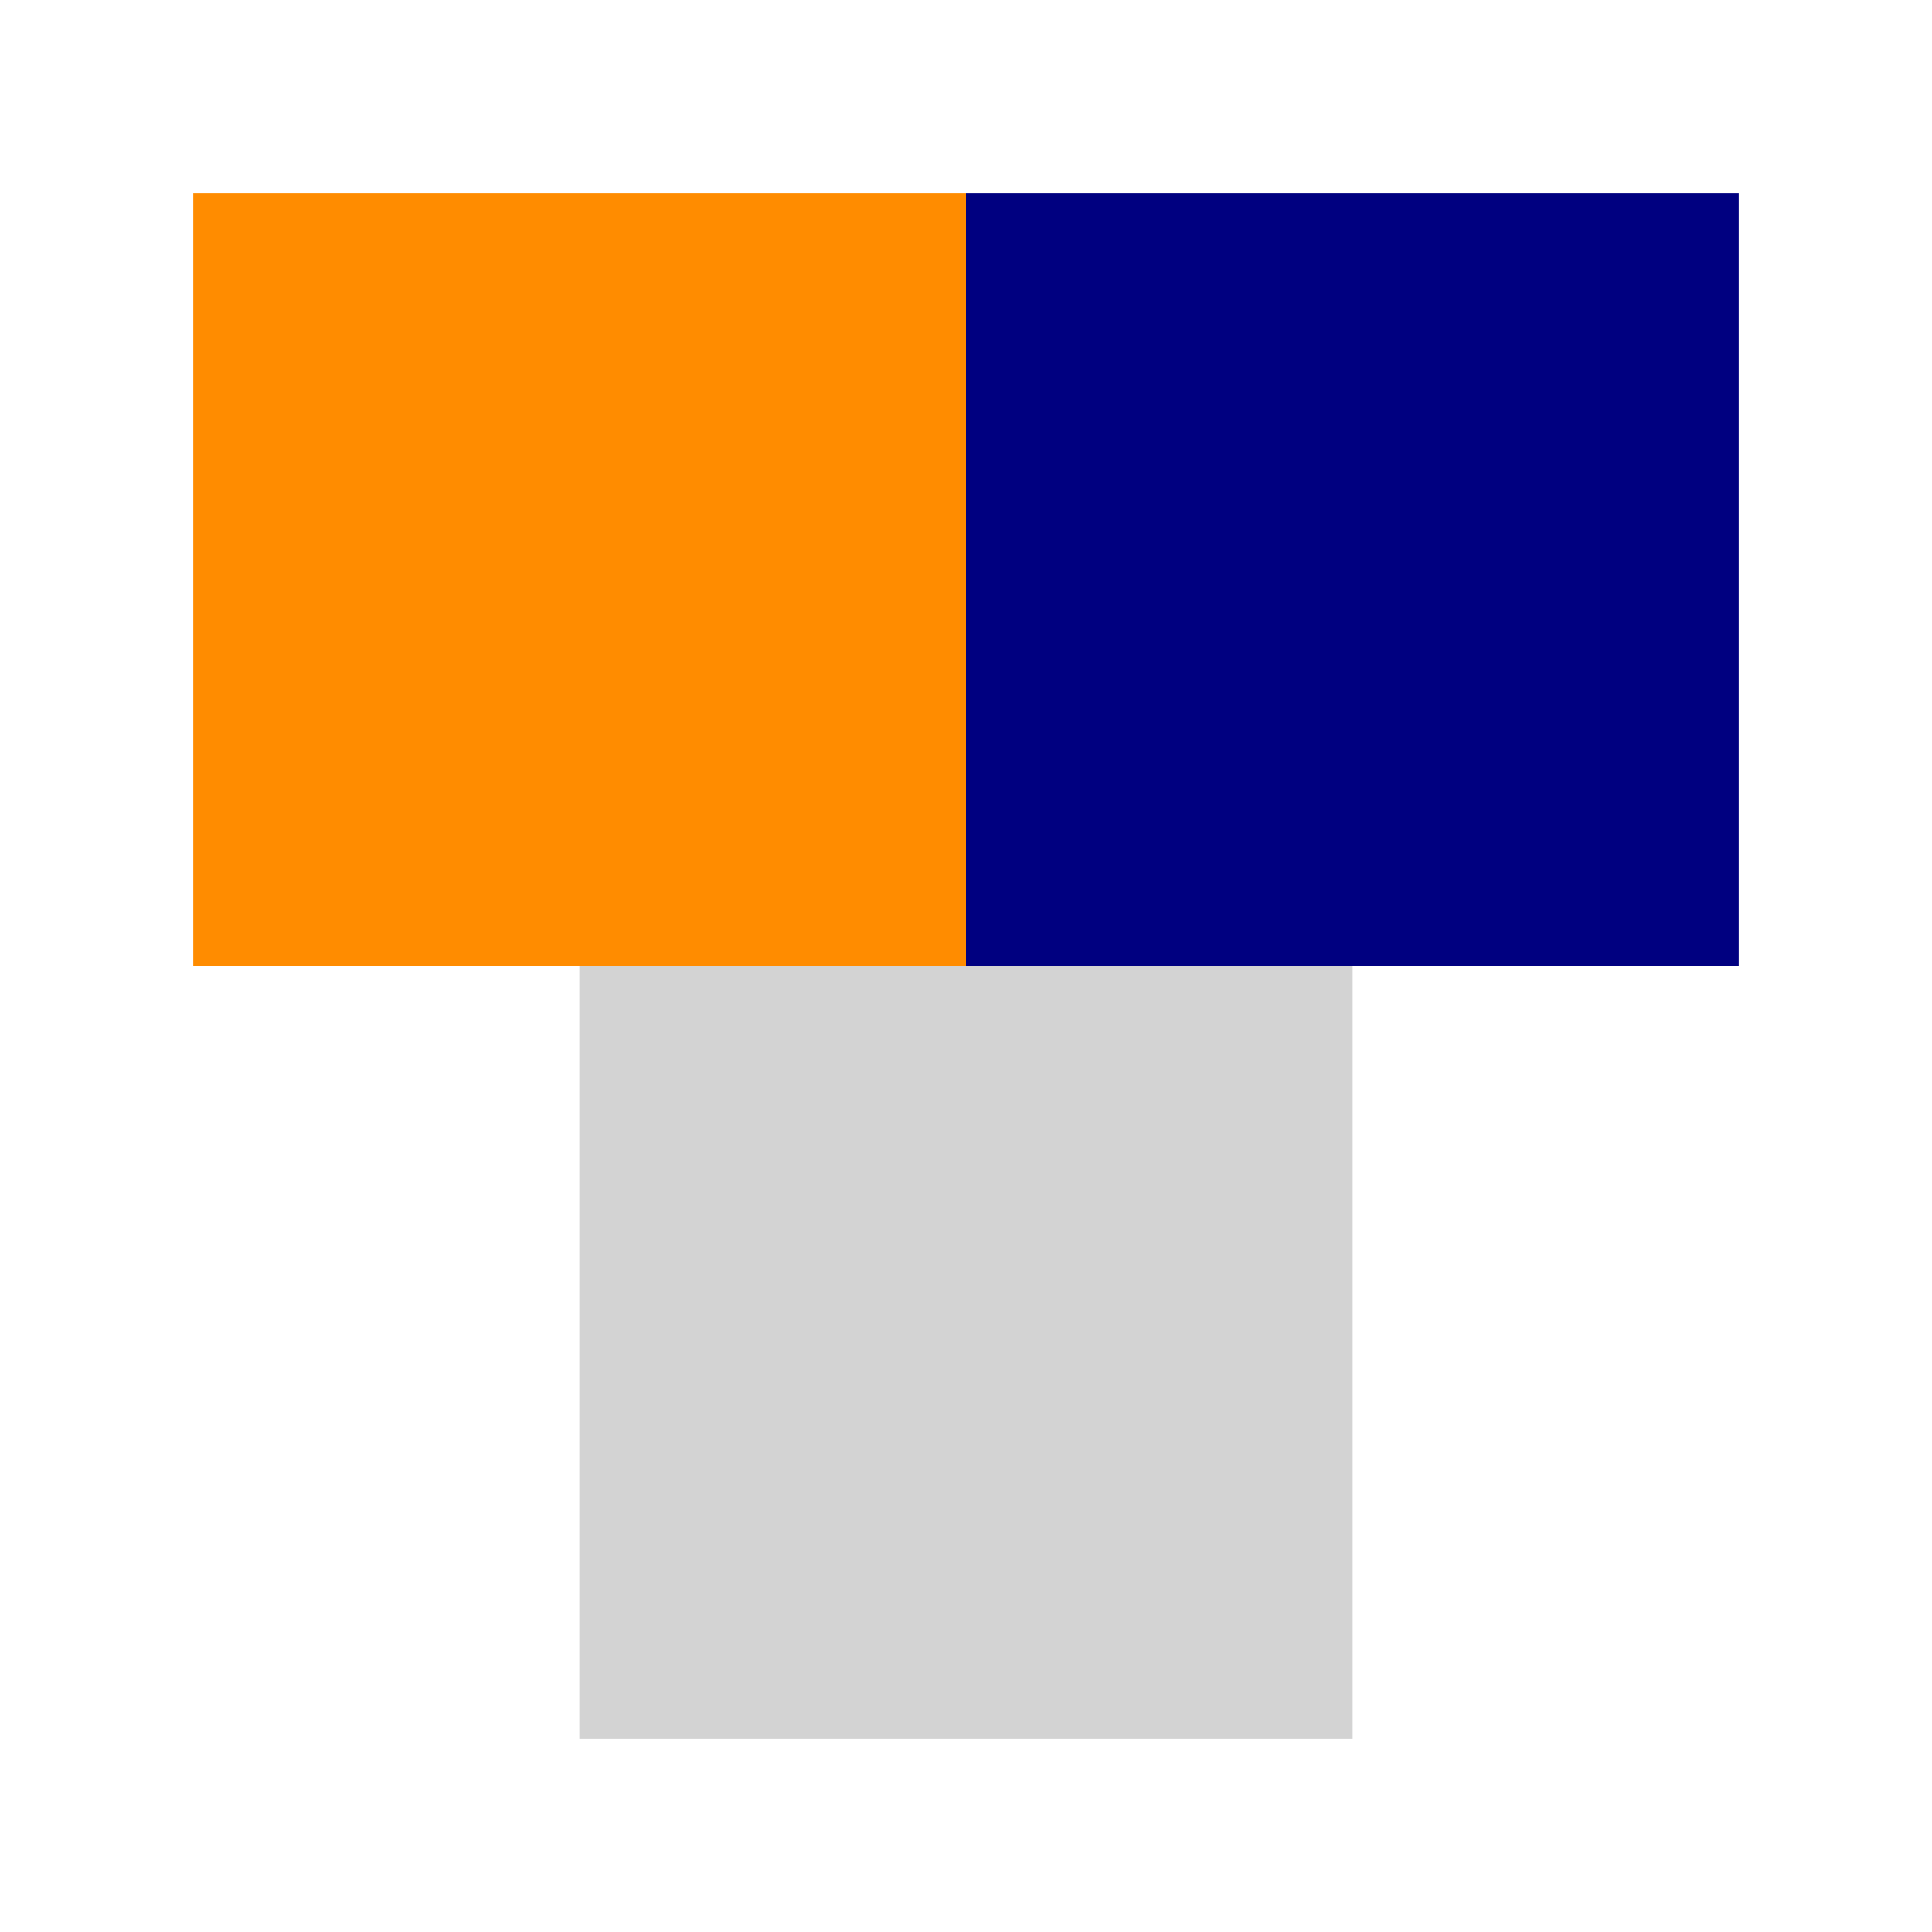
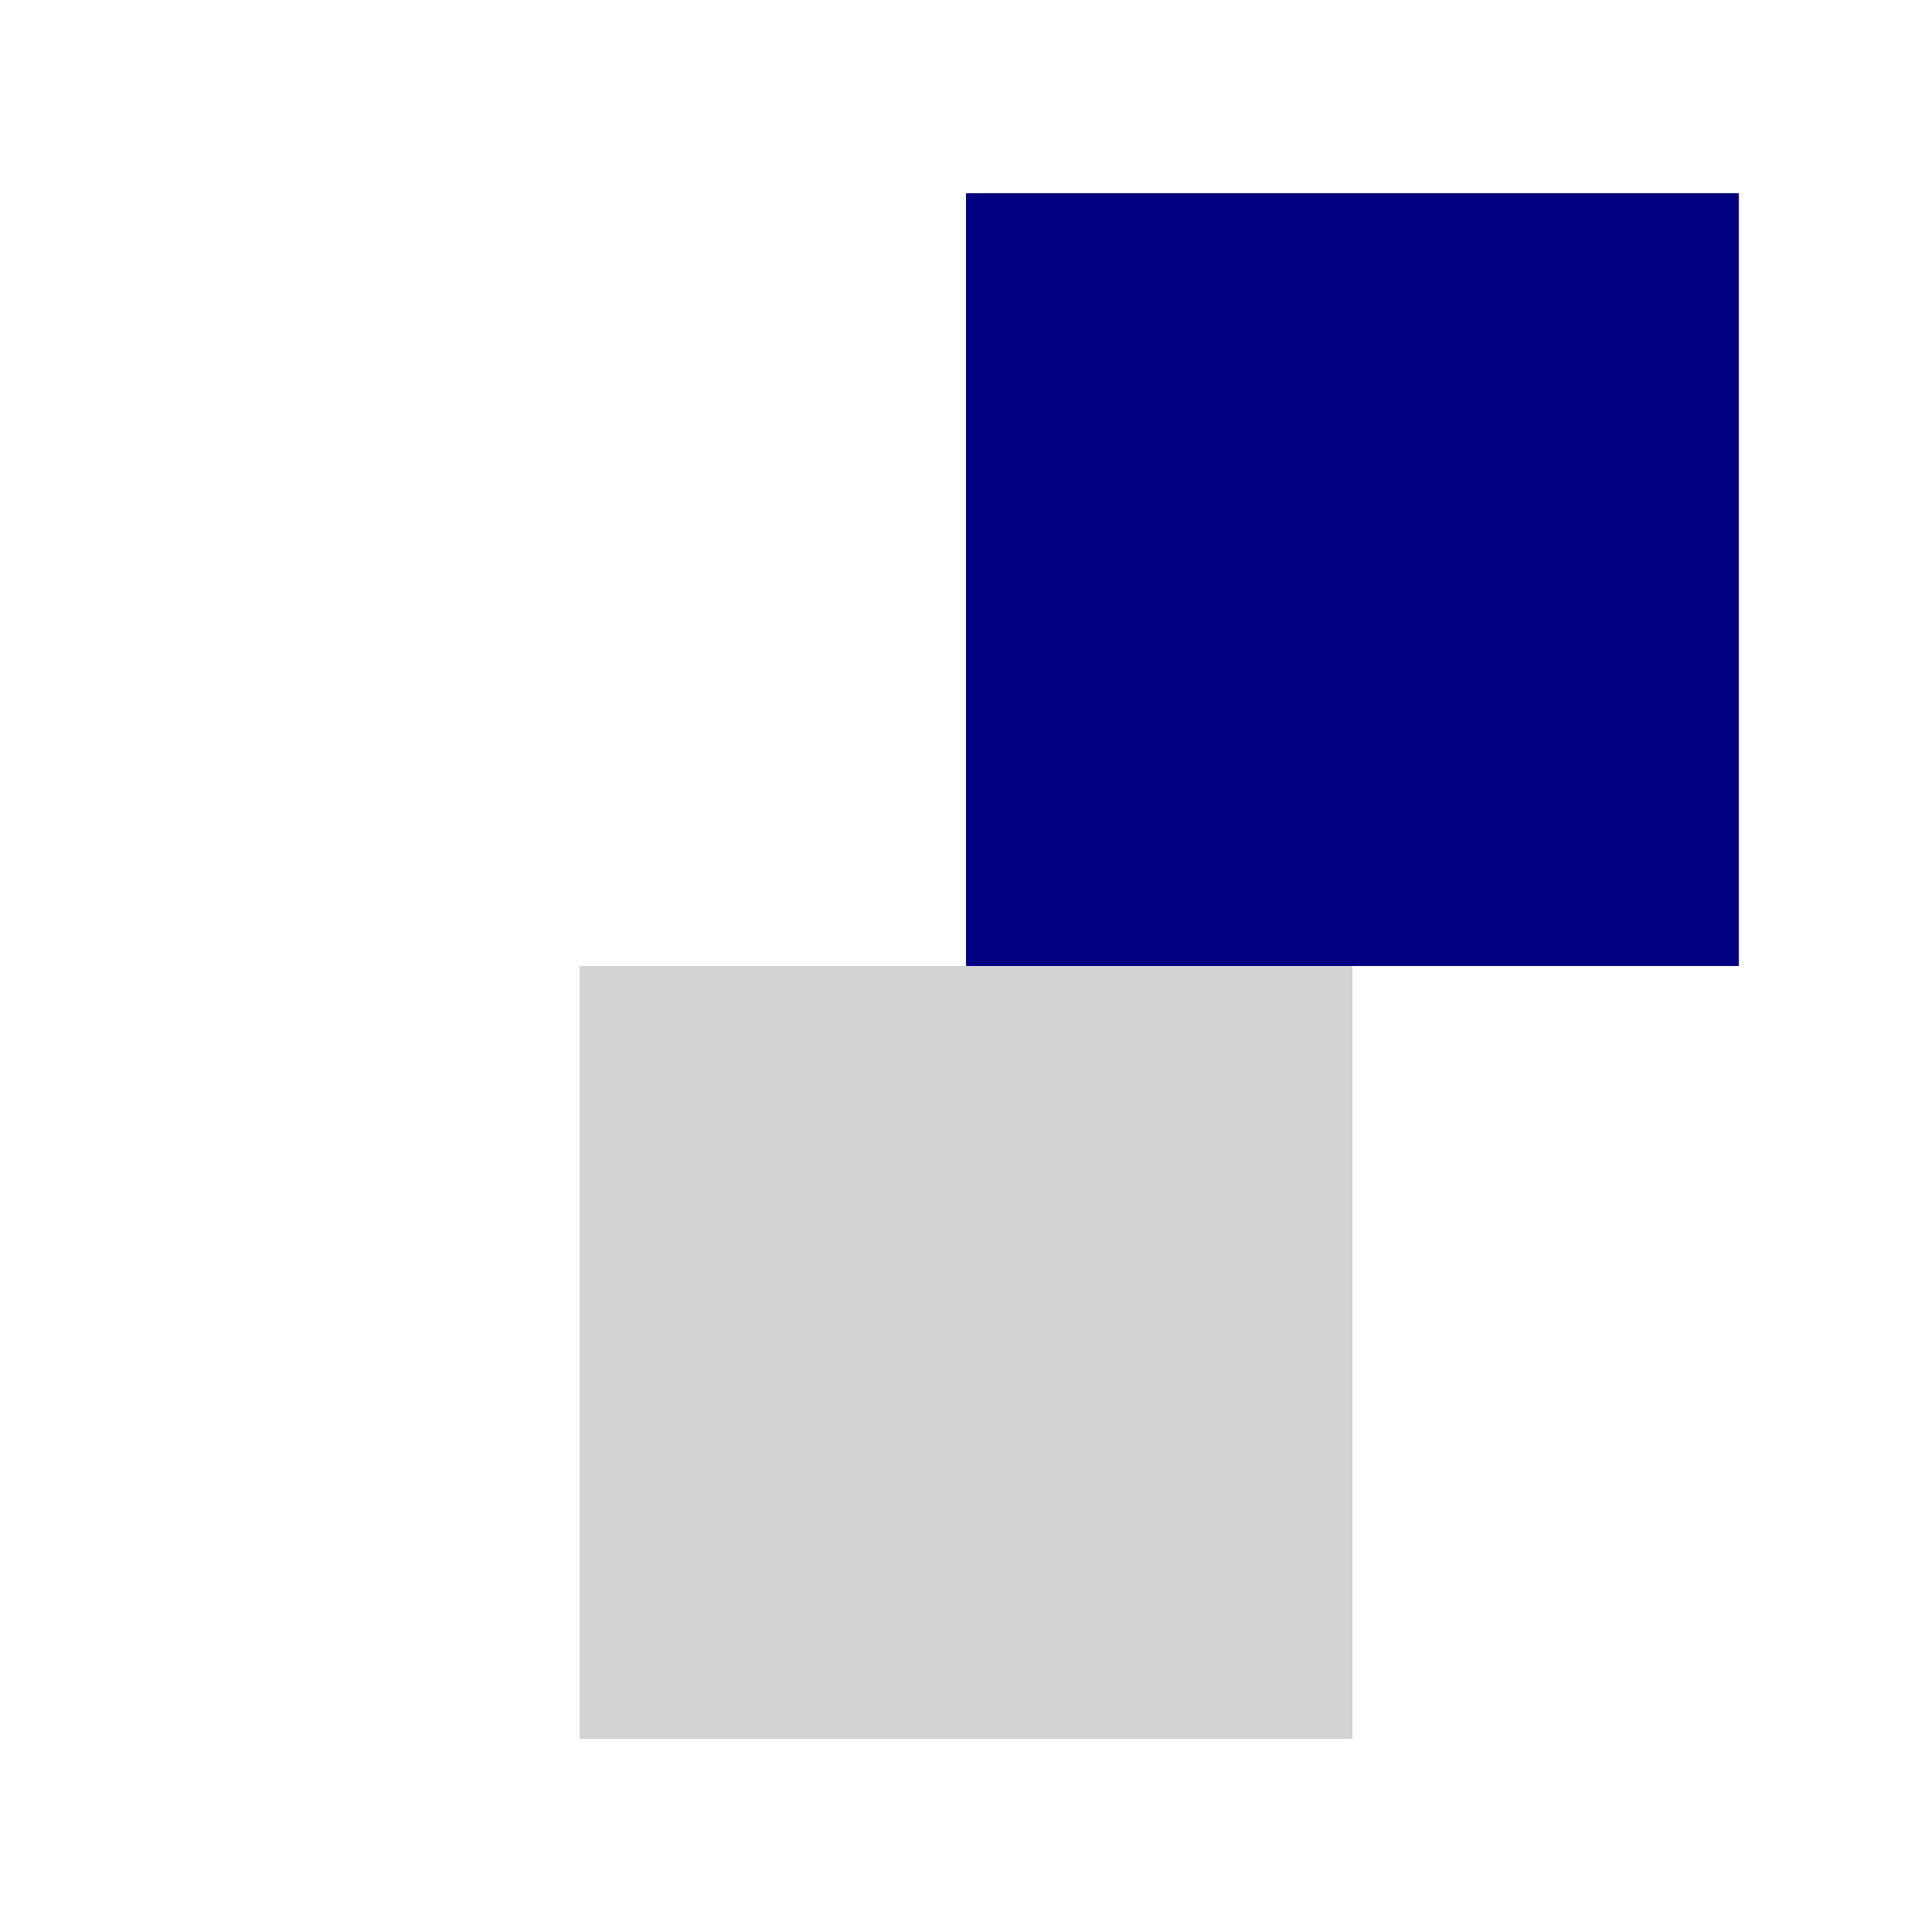
<svg xmlns="http://www.w3.org/2000/svg" width="100" height="100" viewBox="0 0 100 100">
-   <rect x="10" y="10" width="40" height="40" fill="#FF8C00" />
  <rect x="50" y="10" width="40" height="40" fill="#000080" />
  <rect x="30" y="50" width="40" height="40" fill="#D3D3D3" />
</svg>